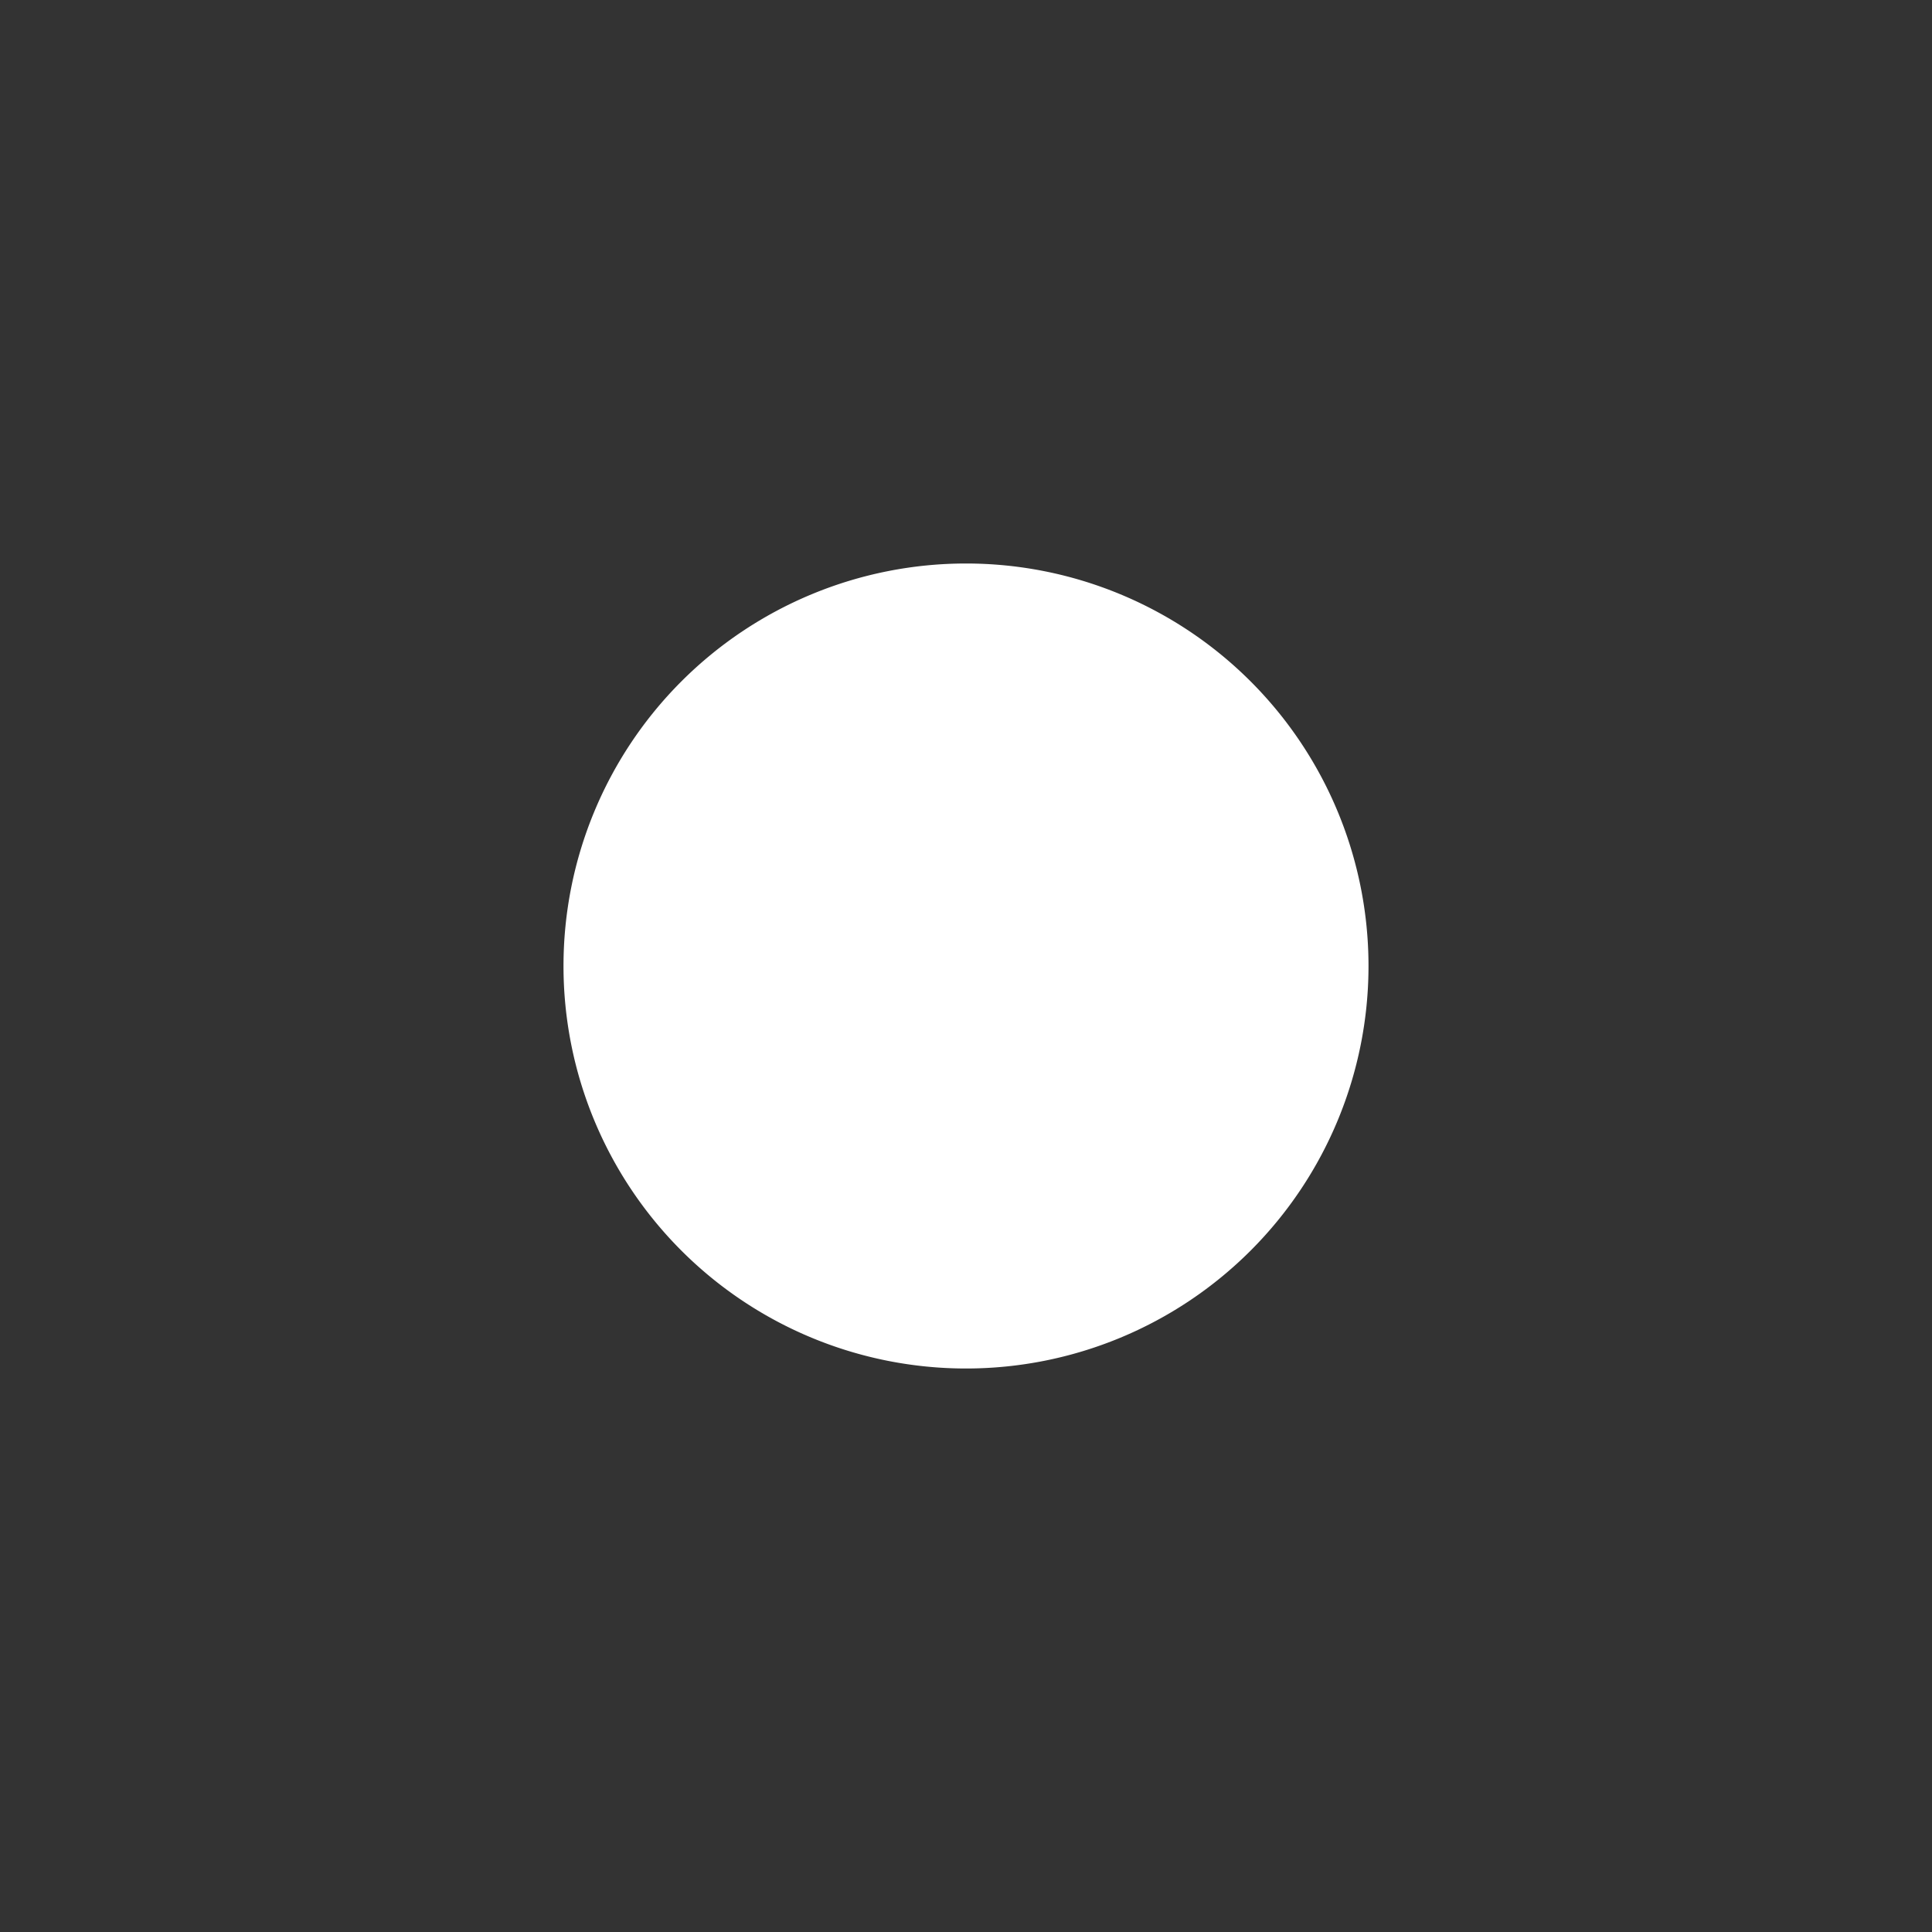
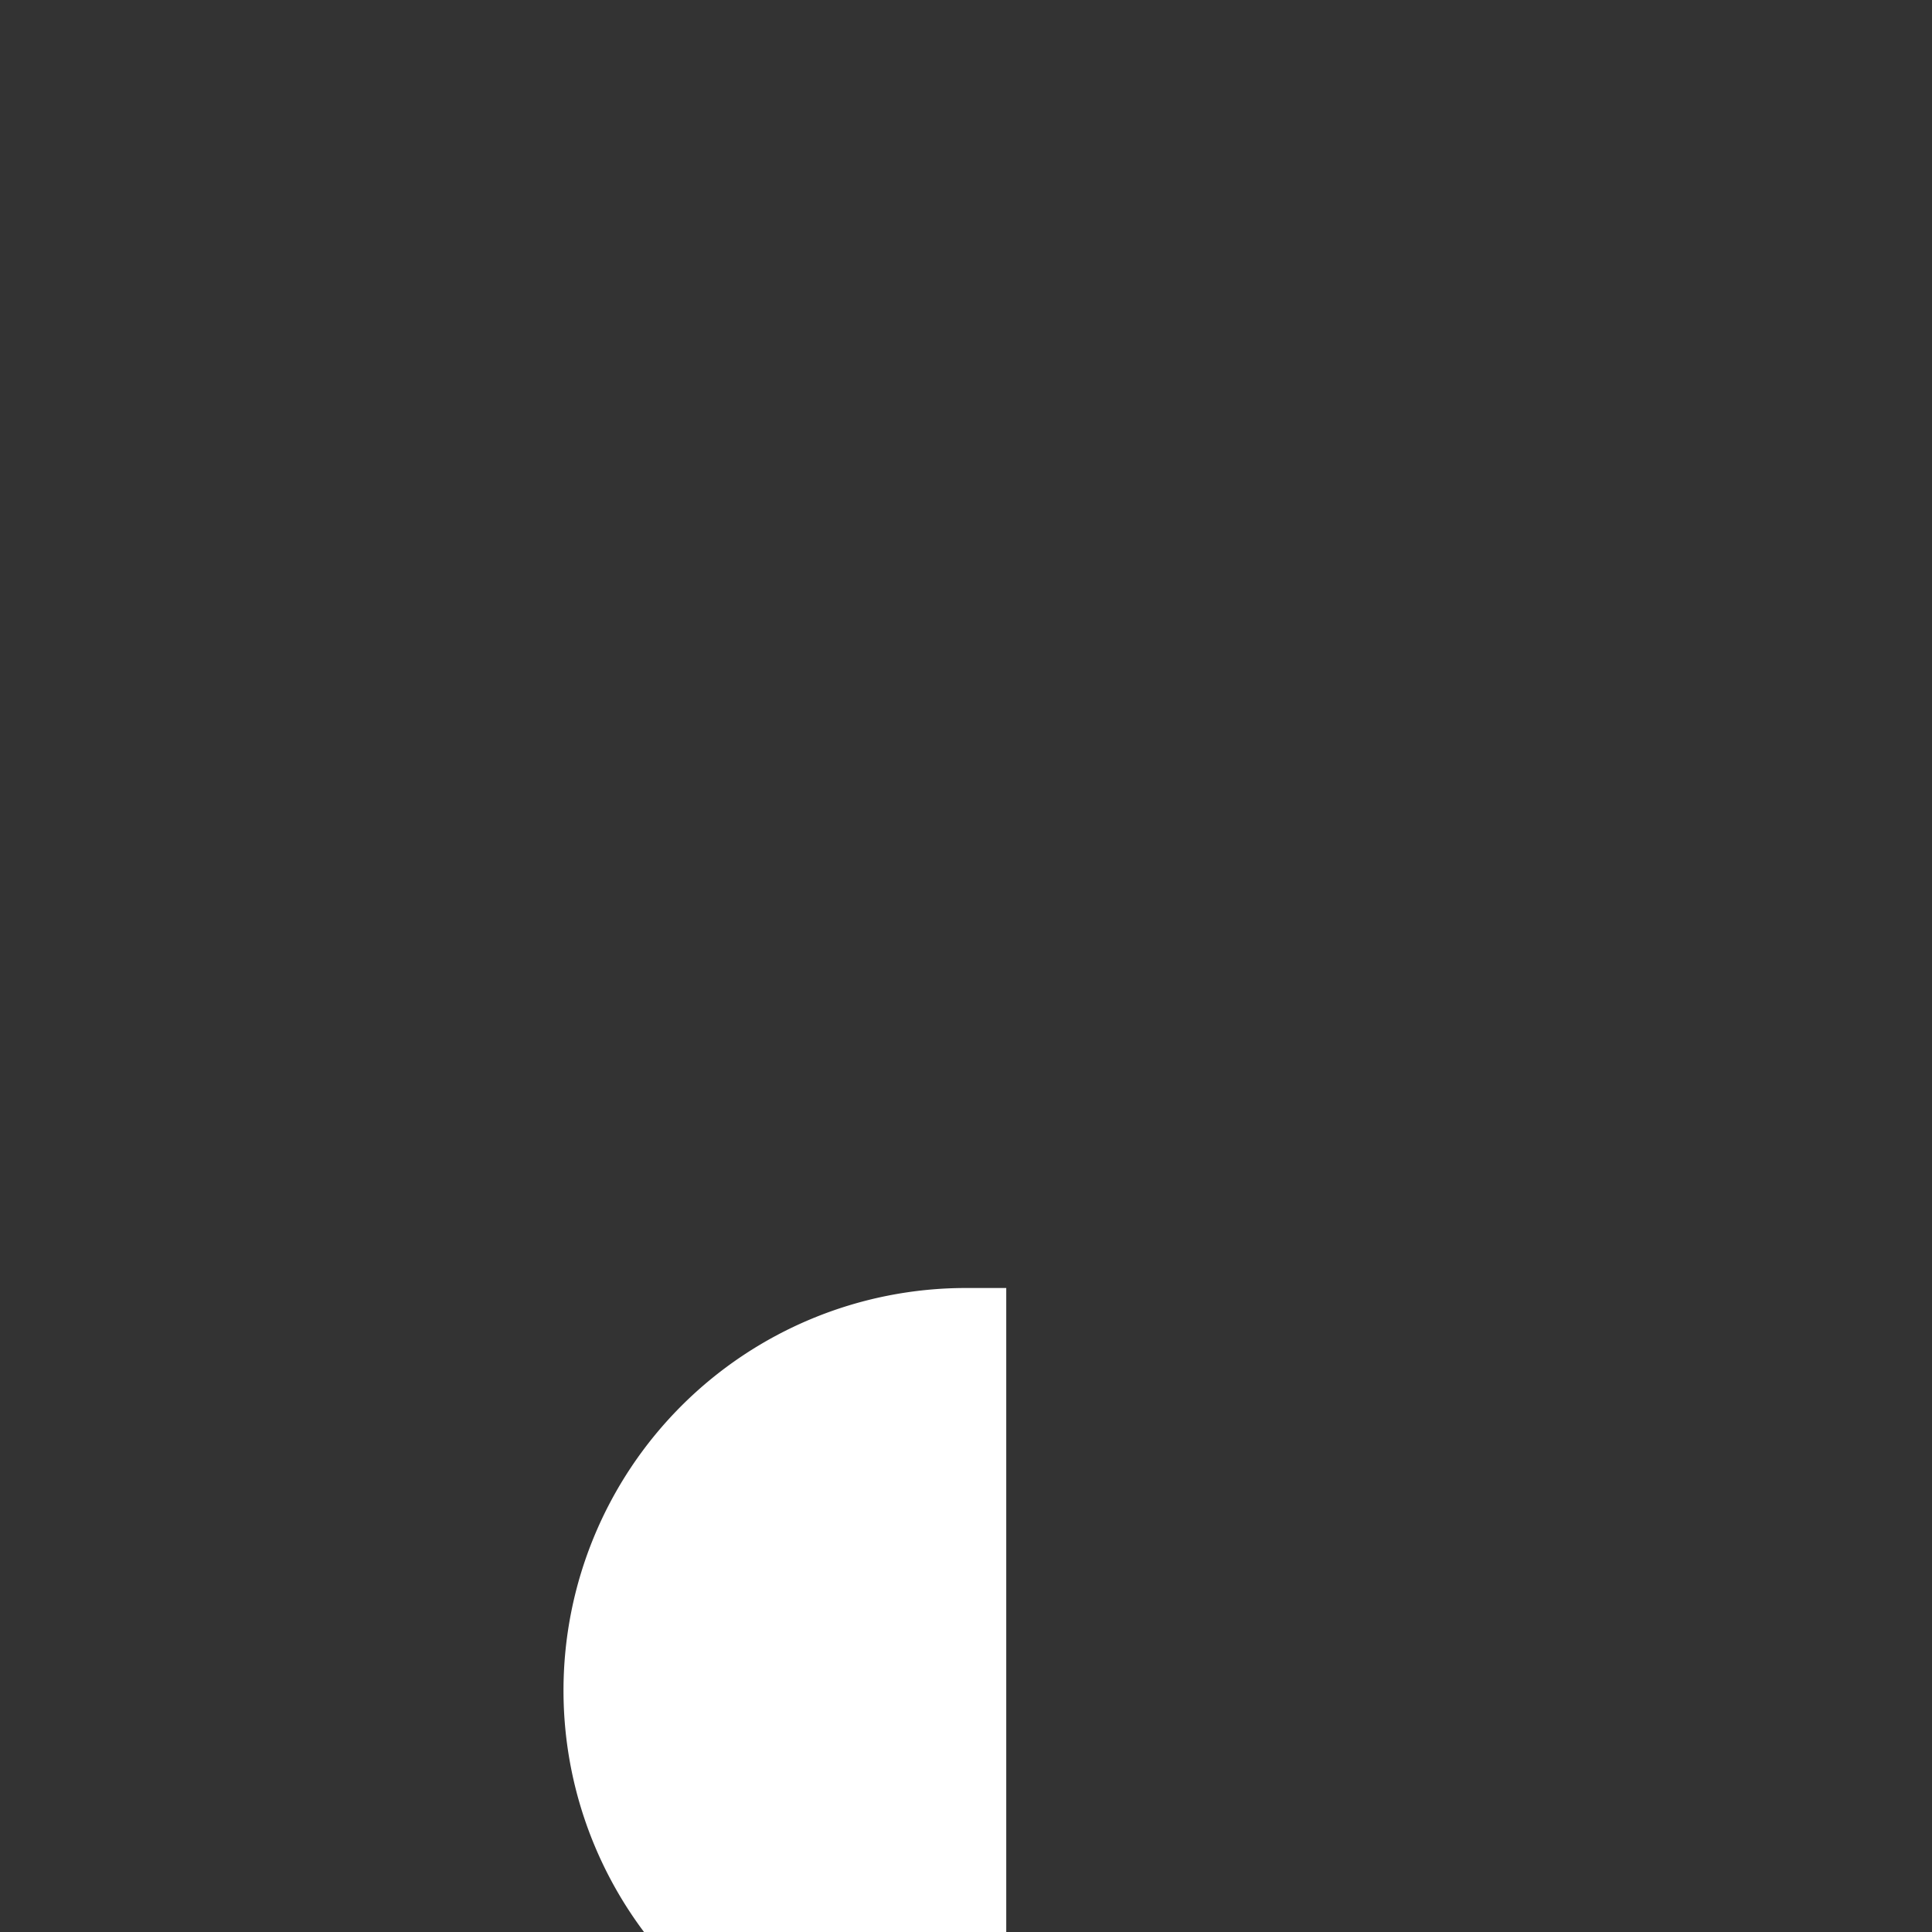
<svg xmlns="http://www.w3.org/2000/svg" width="24" height="24" viewBox="0 0 48 48">
  <rect x="0" y="0" width="48" height="48" fill="#333333" stroke="none" />
-   <path fill="#fff" stroke="#fff" stroke-width="2" d="M24 33a9 9 0 1 0 0-18a9 9 0 0 0 0 18Z" />
+   <path fill="#fff" stroke="#fff" stroke-width="2" d="M24 33a9 9 0 0 0 0 18Z" />
</svg>